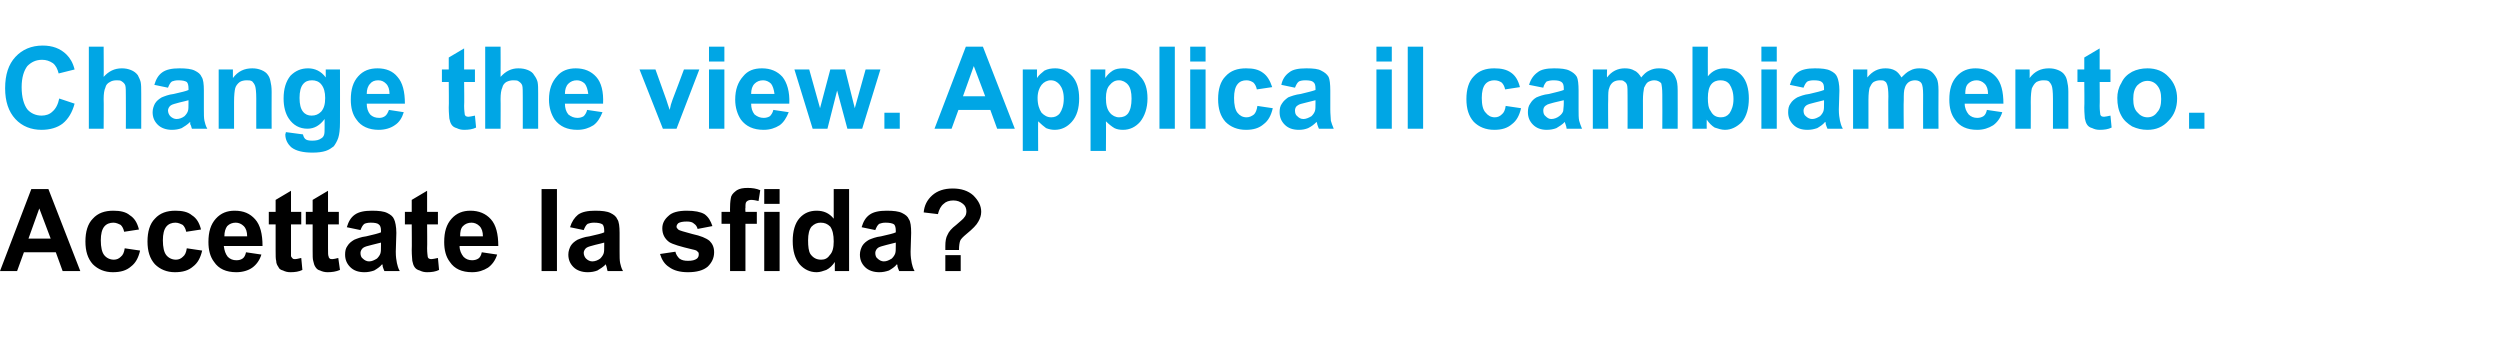
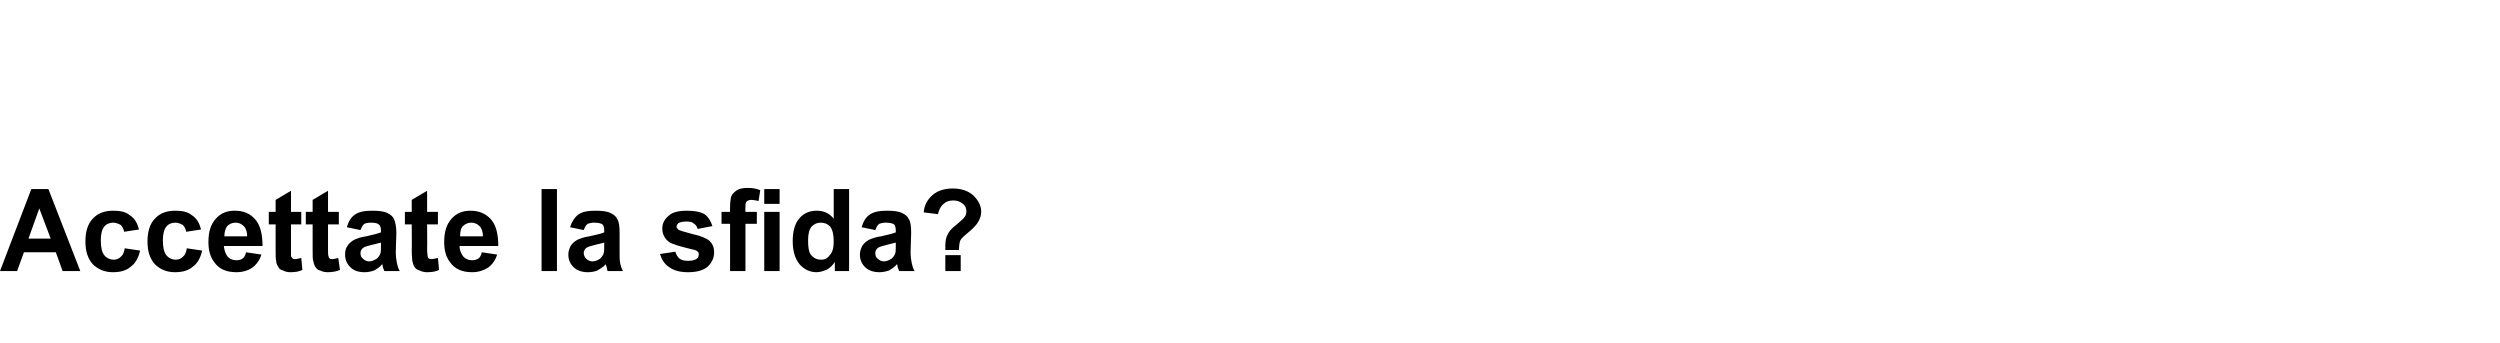
<svg xmlns="http://www.w3.org/2000/svg" version="1.1" width="439px" height="60.2px" viewBox="0 -8 439 60.2" style="top:-8px">
  <desc>Change the view. Applica il cambiamento. Accettate la sfida?</desc>
  <defs />
  <g id="Polygon38850">
    <path d="M 14.1 39.6 L 11 39.6 L 9.8 36.3 L 4.2 36.3 L 3 39.6 L 0 39.6 L 5.5 25.2 L 8.5 25.2 L 14.1 39.6 Z M 8.9 33.9 L 6.9 28.6 L 5 33.9 L 8.9 33.9 Z M 24.4 32.3 C 24.4 32.3 21.8 32.7 21.8 32.7 C 21.7 32.2 21.5 31.8 21.2 31.5 C 20.8 31.3 20.4 31.1 19.9 31.1 C 19.3 31.1 18.7 31.3 18.3 31.8 C 17.9 32.3 17.7 33.1 17.7 34.2 C 17.7 35.4 17.9 36.3 18.3 36.8 C 18.7 37.3 19.3 37.6 20 37.6 C 20.5 37.6 20.9 37.4 21.2 37.1 C 21.6 36.8 21.8 36.3 21.9 35.6 C 21.9 35.6 24.6 36 24.6 36 C 24.3 37.3 23.8 38.2 23 38.8 C 22.2 39.5 21.2 39.8 19.8 39.8 C 18.4 39.8 17.2 39.3 16.3 38.4 C 15.4 37.4 15 36.1 15 34.4 C 15 32.7 15.4 31.3 16.3 30.4 C 17.2 29.4 18.4 29 19.9 29 C 21.1 29 22.1 29.2 22.8 29.8 C 23.6 30.3 24.1 31.1 24.4 32.3 Z M 35.3 32.3 C 35.3 32.3 32.7 32.7 32.7 32.7 C 32.6 32.2 32.4 31.8 32.1 31.5 C 31.7 31.3 31.3 31.1 30.8 31.1 C 30.2 31.1 29.6 31.3 29.2 31.8 C 28.8 32.3 28.6 33.1 28.6 34.2 C 28.6 35.4 28.8 36.3 29.2 36.8 C 29.6 37.3 30.2 37.6 30.9 37.6 C 31.4 37.6 31.8 37.4 32.1 37.1 C 32.5 36.8 32.7 36.3 32.8 35.6 C 32.8 35.6 35.5 36 35.5 36 C 35.2 37.3 34.7 38.2 33.9 38.8 C 33.1 39.5 32.1 39.8 30.7 39.8 C 29.3 39.8 28.1 39.3 27.2 38.4 C 26.3 37.4 25.9 36.1 25.9 34.4 C 25.9 32.7 26.3 31.3 27.2 30.4 C 28.1 29.4 29.3 29 30.8 29 C 32 29 33 29.2 33.7 29.8 C 34.5 30.3 35 31.1 35.3 32.3 Z M 43.2 36.3 C 43.2 36.3 45.9 36.7 45.9 36.7 C 45.6 37.7 45 38.5 44.3 39 C 43.6 39.5 42.6 39.8 41.5 39.8 C 39.7 39.8 38.4 39.2 37.6 38 C 36.9 37.1 36.6 35.9 36.6 34.5 C 36.6 32.7 37 31.4 37.9 30.4 C 38.8 29.4 39.9 29 41.2 29 C 42.8 29 43.9 29.5 44.8 30.5 C 45.7 31.5 46.1 33.1 46.1 35.2 C 46.1 35.2 39.3 35.2 39.3 35.2 C 39.4 36 39.6 36.6 40 37.1 C 40.4 37.5 40.9 37.7 41.5 37.7 C 42 37.7 42.3 37.6 42.6 37.4 C 42.9 37.2 43.1 36.8 43.2 36.3 Z M 43.4 33.5 C 43.4 32.7 43.2 32.1 42.8 31.7 C 42.4 31.3 41.9 31.1 41.4 31.1 C 40.8 31.1 40.3 31.3 39.9 31.7 C 39.6 32.1 39.4 32.7 39.4 33.5 C 39.4 33.5 43.4 33.5 43.4 33.5 Z M 52.9 29.2 L 52.9 31.4 L 51.1 31.4 C 51.1 31.4 51.09 35.56 51.1 35.6 C 51.1 36.4 51.1 36.9 51.1 37 C 51.2 37.2 51.3 37.3 51.4 37.4 C 51.5 37.5 51.7 37.5 51.8 37.5 C 52.1 37.5 52.4 37.4 52.9 37.3 C 52.9 37.3 53.1 39.4 53.1 39.4 C 52.5 39.7 51.8 39.8 51 39.8 C 50.5 39.8 50.1 39.7 49.7 39.5 C 49.3 39.4 49 39.2 48.9 38.9 C 48.7 38.6 48.5 38.3 48.5 37.8 C 48.4 37.5 48.4 36.9 48.4 35.9 C 48.39 35.9 48.4 31.4 48.4 31.4 L 47.2 31.4 L 47.2 29.2 L 48.4 29.2 L 48.4 27.1 L 51.1 25.5 L 51.1 29.2 L 52.9 29.2 Z M 59.5 29.2 L 59.5 31.4 L 57.6 31.4 C 57.6 31.4 57.61 35.56 57.6 35.6 C 57.6 36.4 57.6 36.9 57.7 37 C 57.7 37.2 57.8 37.3 57.9 37.4 C 58 37.5 58.2 37.5 58.4 37.5 C 58.6 37.5 59 37.4 59.4 37.3 C 59.4 37.3 59.7 39.4 59.7 39.4 C 59 39.7 58.3 39.8 57.5 39.8 C 57.1 39.8 56.6 39.7 56.2 39.5 C 55.8 39.4 55.6 39.2 55.4 38.9 C 55.2 38.6 55.1 38.3 55 37.8 C 54.9 37.5 54.9 36.9 54.9 35.9 C 54.91 35.9 54.9 31.4 54.9 31.4 L 53.7 31.4 L 53.7 29.2 L 54.9 29.2 L 54.9 27.1 L 57.6 25.5 L 57.6 29.2 L 59.5 29.2 Z M 63.3 32.4 C 63.3 32.4 60.9 31.9 60.9 31.9 C 61.2 30.9 61.6 30.2 62.3 29.7 C 63 29.2 64 29 65.3 29 C 66.5 29 67.4 29.1 68 29.4 C 68.6 29.7 69 30 69.2 30.5 C 69.4 30.9 69.6 31.8 69.6 32.9 C 69.6 32.9 69.5 36.2 69.5 36.2 C 69.5 37.1 69.6 37.7 69.7 38.2 C 69.8 38.6 69.9 39.1 70.2 39.6 C 70.2 39.6 67.5 39.6 67.5 39.6 C 67.4 39.4 67.3 39.1 67.2 38.8 C 67.2 38.6 67.2 38.5 67.1 38.4 C 66.7 38.9 66.2 39.2 65.7 39.5 C 65.1 39.7 64.6 39.8 64 39.8 C 62.9 39.8 62.1 39.5 61.5 38.9 C 60.9 38.3 60.6 37.6 60.6 36.7 C 60.6 36.1 60.7 35.6 61 35.2 C 61.3 34.7 61.7 34.4 62.2 34.1 C 62.7 33.9 63.4 33.6 64.3 33.5 C 65.6 33.2 66.4 33 66.9 32.8 C 66.9 32.8 66.9 32.5 66.9 32.5 C 66.9 32 66.8 31.6 66.5 31.4 C 66.3 31.2 65.8 31.1 65.1 31.1 C 64.6 31.1 64.2 31.2 64 31.3 C 63.7 31.5 63.5 31.9 63.3 32.4 Z M 66.9 34.6 C 66.6 34.7 66 34.8 65.3 35 C 64.5 35.2 64.1 35.3 63.8 35.5 C 63.5 35.7 63.3 36.1 63.3 36.4 C 63.3 36.8 63.4 37.2 63.7 37.4 C 64 37.7 64.4 37.9 64.8 37.9 C 65.3 37.9 65.7 37.7 66.2 37.4 C 66.5 37.1 66.7 36.8 66.8 36.5 C 66.9 36.2 66.9 35.8 66.9 35.1 C 66.9 35.1 66.9 34.6 66.9 34.6 Z M 76.9 29.2 L 76.9 31.4 L 75 31.4 C 75 31.4 75.04 35.56 75 35.6 C 75 36.4 75.1 36.9 75.1 37 C 75.1 37.2 75.2 37.3 75.3 37.4 C 75.5 37.5 75.6 37.5 75.8 37.5 C 76 37.5 76.4 37.4 76.9 37.3 C 76.9 37.3 77.1 39.4 77.1 39.4 C 76.5 39.7 75.8 39.8 75 39.8 C 74.5 39.8 74.1 39.7 73.7 39.5 C 73.3 39.4 73 39.2 72.8 38.9 C 72.6 38.6 72.5 38.3 72.4 37.8 C 72.4 37.5 72.3 36.9 72.3 35.9 C 72.34 35.9 72.3 31.4 72.3 31.4 L 71.1 31.4 L 71.1 29.2 L 72.3 29.2 L 72.3 27.1 L 75 25.5 L 75 29.2 L 76.9 29.2 Z M 84.6 36.3 C 84.6 36.3 87.3 36.7 87.3 36.7 C 87 37.7 86.4 38.5 85.7 39 C 84.9 39.5 84 39.8 82.9 39.8 C 81.1 39.8 79.8 39.2 79 38 C 78.3 37.1 78 35.9 78 34.5 C 78 32.7 78.4 31.4 79.3 30.4 C 80.2 29.4 81.3 29 82.6 29 C 84.1 29 85.3 29.5 86.2 30.5 C 87.1 31.5 87.5 33.1 87.5 35.2 C 87.5 35.2 80.7 35.2 80.7 35.2 C 80.7 36 81 36.6 81.4 37.1 C 81.8 37.5 82.3 37.7 82.9 37.7 C 83.3 37.7 83.7 37.6 84 37.4 C 84.3 37.2 84.5 36.8 84.6 36.3 Z M 84.8 33.5 C 84.8 32.7 84.6 32.1 84.2 31.7 C 83.8 31.3 83.3 31.1 82.8 31.1 C 82.2 31.1 81.7 31.3 81.3 31.7 C 80.9 32.1 80.8 32.7 80.8 33.5 C 80.8 33.5 84.8 33.5 84.8 33.5 Z M 95.1 39.6 L 95.1 25.2 L 97.8 25.2 L 97.8 39.6 L 95.1 39.6 Z M 102.5 32.4 C 102.5 32.4 100.1 31.9 100.1 31.9 C 100.4 30.9 100.9 30.2 101.5 29.7 C 102.2 29.2 103.2 29 104.5 29 C 105.7 29 106.6 29.1 107.2 29.4 C 107.8 29.7 108.2 30 108.4 30.5 C 108.7 30.9 108.8 31.8 108.8 32.9 C 108.8 32.9 108.8 36.2 108.8 36.2 C 108.8 37.1 108.8 37.7 108.9 38.2 C 109 38.6 109.1 39.1 109.4 39.6 C 109.4 39.6 106.7 39.6 106.7 39.6 C 106.6 39.4 106.6 39.1 106.5 38.8 C 106.4 38.6 106.4 38.5 106.4 38.4 C 105.9 38.9 105.4 39.2 104.9 39.5 C 104.4 39.7 103.8 39.8 103.2 39.8 C 102.2 39.8 101.3 39.5 100.7 38.9 C 100.1 38.3 99.8 37.6 99.8 36.7 C 99.8 36.1 100 35.6 100.2 35.2 C 100.5 34.7 100.9 34.4 101.4 34.1 C 101.9 33.9 102.6 33.6 103.5 33.5 C 104.8 33.2 105.7 33 106.1 32.8 C 106.1 32.8 106.1 32.5 106.1 32.5 C 106.1 32 106 31.6 105.8 31.4 C 105.5 31.2 105 31.1 104.3 31.1 C 103.8 31.1 103.5 31.2 103.2 31.3 C 102.9 31.5 102.7 31.9 102.5 32.4 Z M 106.1 34.6 C 105.8 34.7 105.3 34.8 104.5 35 C 103.8 35.2 103.3 35.3 103 35.5 C 102.7 35.7 102.5 36.1 102.5 36.4 C 102.5 36.8 102.7 37.2 102.9 37.4 C 103.2 37.7 103.6 37.9 104 37.9 C 104.5 37.9 105 37.7 105.4 37.4 C 105.7 37.1 105.9 36.8 106 36.5 C 106.1 36.2 106.1 35.8 106.1 35.1 C 106.1 35.1 106.1 34.6 106.1 34.6 Z M 115.9 36.6 C 115.9 36.6 118.6 36.2 118.6 36.2 C 118.7 36.7 119 37.1 119.3 37.4 C 119.7 37.7 120.2 37.8 120.8 37.8 C 121.5 37.8 122 37.7 122.4 37.4 C 122.6 37.2 122.7 37 122.7 36.7 C 122.7 36.5 122.7 36.3 122.5 36.2 C 122.4 36 122.1 35.9 121.6 35.8 C 119.5 35.3 118.1 34.9 117.5 34.5 C 116.7 33.9 116.3 33.1 116.3 32.1 C 116.3 31.2 116.7 30.5 117.4 29.9 C 118 29.3 119.1 29 120.6 29 C 122 29 123 29.2 123.7 29.6 C 124.4 30.1 124.8 30.8 125.1 31.7 C 125.1 31.7 122.5 32.2 122.5 32.2 C 122.4 31.8 122.2 31.5 121.9 31.3 C 121.6 31 121.2 30.9 120.6 30.9 C 119.9 30.9 119.4 31 119.1 31.2 C 118.9 31.4 118.8 31.6 118.8 31.8 C 118.8 32 118.9 32.1 119.1 32.3 C 119.3 32.5 120.2 32.7 121.6 33.1 C 123 33.4 124 33.8 124.6 34.3 C 125.1 34.8 125.4 35.4 125.4 36.3 C 125.4 37.3 125 38.1 124.3 38.8 C 123.5 39.5 122.3 39.8 120.8 39.8 C 119.4 39.8 118.3 39.5 117.5 38.9 C 116.7 38.4 116.2 37.6 115.9 36.6 Z M 126.7 29.2 L 128.2 29.2 C 128.2 29.2 128.17 28.41 128.2 28.4 C 128.2 27.5 128.3 26.9 128.4 26.5 C 128.6 26 129 25.7 129.4 25.4 C 129.9 25.1 130.5 25 131.3 25 C 132.1 25 132.8 25.1 133.5 25.4 C 133.5 25.4 133.2 27.3 133.2 27.3 C 132.8 27.2 132.3 27.1 131.9 27.1 C 131.6 27.1 131.3 27.2 131.1 27.4 C 130.9 27.6 130.9 27.9 130.9 28.5 C 130.85 28.46 130.9 29.2 130.9 29.2 L 132.9 29.2 L 132.9 31.3 L 130.9 31.3 L 130.9 39.6 L 128.2 39.6 L 128.2 31.3 L 126.7 31.3 L 126.7 29.2 Z M 134.2 27.8 L 134.2 25.2 L 136.9 25.2 L 136.9 27.8 L 134.2 27.8 Z M 134.2 39.6 L 134.2 29.2 L 136.9 29.2 L 136.9 39.6 L 134.2 39.6 Z M 149.1 39.6 L 146.6 39.6 C 146.6 39.6 146.58 38.04 146.6 38 C 146.2 38.6 145.7 39.1 145.1 39.4 C 144.5 39.6 144 39.8 143.4 39.8 C 142.2 39.8 141.2 39.3 140.4 38.4 C 139.6 37.4 139.2 36.1 139.2 34.3 C 139.2 32.6 139.6 31.2 140.4 30.3 C 141.2 29.4 142.2 29 143.4 29 C 144.6 29 145.6 29.4 146.4 30.4 C 146.39 30.4 146.4 25.2 146.4 25.2 L 149.1 25.2 L 149.1 39.6 Z M 141.9 34.2 C 141.9 35.3 142 36.1 142.3 36.6 C 142.8 37.3 143.4 37.6 144.2 37.6 C 144.8 37.6 145.3 37.4 145.7 36.8 C 146.2 36.3 146.4 35.5 146.4 34.4 C 146.4 33.2 146.2 32.4 145.8 31.8 C 145.3 31.3 144.8 31.1 144.1 31.1 C 143.5 31.1 143 31.3 142.5 31.8 C 142.1 32.3 141.9 33.1 141.9 34.2 Z M 153.7 32.4 C 153.7 32.4 151.3 31.9 151.3 31.9 C 151.6 30.9 152 30.2 152.7 29.7 C 153.4 29.2 154.4 29 155.7 29 C 156.9 29 157.8 29.1 158.4 29.4 C 159 29.7 159.4 30 159.6 30.5 C 159.9 30.9 160 31.8 160 32.9 C 160 32.9 159.9 36.2 159.9 36.2 C 159.9 37.1 160 37.7 160.1 38.2 C 160.2 38.6 160.3 39.1 160.6 39.6 C 160.6 39.6 157.9 39.6 157.9 39.6 C 157.8 39.4 157.7 39.1 157.6 38.8 C 157.6 38.6 157.6 38.5 157.5 38.4 C 157.1 38.9 156.6 39.2 156.1 39.5 C 155.5 39.7 155 39.8 154.4 39.8 C 153.4 39.8 152.5 39.5 151.9 38.9 C 151.3 38.3 151 37.6 151 36.7 C 151 36.1 151.2 35.6 151.4 35.2 C 151.7 34.7 152.1 34.4 152.6 34.1 C 153.1 33.9 153.8 33.6 154.7 33.5 C 156 33.2 156.9 33 157.3 32.8 C 157.3 32.8 157.3 32.5 157.3 32.5 C 157.3 32 157.2 31.6 157 31.4 C 156.7 31.2 156.2 31.1 155.5 31.1 C 155 31.1 154.7 31.2 154.4 31.3 C 154.1 31.5 153.9 31.9 153.7 32.4 Z M 157.3 34.6 C 157 34.7 156.4 34.8 155.7 35 C 155 35.2 154.5 35.3 154.2 35.5 C 153.9 35.7 153.7 36.1 153.7 36.4 C 153.7 36.8 153.8 37.2 154.1 37.4 C 154.4 37.7 154.8 37.9 155.2 37.9 C 155.7 37.9 156.1 37.7 156.6 37.4 C 156.9 37.1 157.1 36.8 157.2 36.5 C 157.3 36.2 157.3 35.8 157.3 35.1 C 157.3 35.1 157.3 34.6 157.3 34.6 Z M 168.4 35.9 C 168.4 35.9 166 35.9 166 35.9 C 166 35.5 166 35.3 166 35.2 C 166 34.4 166.1 33.7 166.4 33.2 C 166.6 32.7 167.1 32.1 167.9 31.5 C 168.7 30.8 169.2 30.4 169.3 30.2 C 169.6 29.9 169.7 29.5 169.7 29.1 C 169.7 28.6 169.5 28.1 169.1 27.8 C 168.6 27.4 168.1 27.2 167.4 27.2 C 166.7 27.2 166.1 27.4 165.7 27.8 C 165.2 28.2 164.9 28.8 164.7 29.6 C 164.7 29.6 162.2 29.3 162.2 29.3 C 162.3 28.1 162.8 27.1 163.7 26.3 C 164.6 25.5 165.8 25.1 167.3 25.1 C 168.8 25.1 170 25.5 170.9 26.3 C 171.8 27.2 172.3 28.1 172.3 29.2 C 172.3 29.8 172.1 30.4 171.8 30.9 C 171.5 31.5 170.8 32.2 169.7 33.1 C 169.1 33.6 168.7 34 168.6 34.3 C 168.5 34.6 168.4 35.1 168.4 35.9 Z M 166 39.6 L 166 36.8 L 168.7 36.8 L 168.7 39.6 L 166 39.6 Z " stroke="none" fill="#000" />
  </g>
  <g id="Polygon38849">
-     <path d="M 10.4 9.3 C 10.4 9.3 13.1 10.2 13.1 10.2 C 12.7 11.7 12 12.9 11 13.7 C 10.1 14.4 8.8 14.8 7.3 14.8 C 5.5 14.8 3.9 14.2 2.7 12.9 C 1.5 11.6 0.9 9.8 0.9 7.5 C 0.9 5.1 1.5 3.3 2.7 2 C 3.9 0.7 5.5 0 7.5 0 C 9.2 0 10.6 0.5 11.7 1.6 C 12.3 2.2 12.8 3 13.1 4.2 C 13.1 4.2 10.3 4.9 10.3 4.9 C 10.1 4.1 9.8 3.5 9.3 3.1 C 8.7 2.7 8.1 2.5 7.4 2.5 C 6.3 2.5 5.5 2.9 4.8 3.6 C 4.2 4.4 3.8 5.6 3.8 7.3 C 3.8 9.1 4.2 10.4 4.8 11.2 C 5.4 11.9 6.3 12.3 7.3 12.3 C 8 12.3 8.7 12.1 9.2 11.6 C 9.8 11.1 10.2 10.3 10.4 9.3 Z M 18.2 0.2 C 18.2 0.2 18.24 5.51 18.2 5.5 C 19.1 4.5 20.1 4 21.4 4 C 22 4 22.5 4.1 23 4.3 C 23.5 4.5 23.9 4.8 24.2 5.2 C 24.4 5.6 24.6 6 24.7 6.4 C 24.8 6.9 24.8 7.5 24.8 8.5 C 24.81 8.48 24.8 14.6 24.8 14.6 L 22.1 14.6 C 22.1 14.6 22.12 9.08 22.1 9.1 C 22.1 8 22.1 7.3 22 7 C 21.9 6.7 21.7 6.5 21.4 6.3 C 21.2 6.1 20.8 6.1 20.5 6.1 C 20 6.1 19.6 6.2 19.3 6.4 C 18.9 6.6 18.6 6.9 18.5 7.4 C 18.3 7.8 18.2 8.5 18.2 9.4 C 18.24 9.37 18.2 14.6 18.2 14.6 L 15.6 14.6 L 15.6 0.2 L 18.2 0.2 Z M 29.5 7.4 C 29.5 7.4 27.1 6.9 27.1 6.9 C 27.4 5.9 27.8 5.2 28.5 4.7 C 29.2 4.2 30.2 4 31.5 4 C 32.7 4 33.6 4.1 34.2 4.4 C 34.8 4.7 35.2 5 35.4 5.5 C 35.7 5.9 35.8 6.8 35.8 7.9 C 35.8 7.9 35.8 11.2 35.8 11.2 C 35.8 12.1 35.8 12.7 35.9 13.2 C 36 13.6 36.1 14.1 36.4 14.6 C 36.4 14.6 33.7 14.6 33.7 14.6 C 33.6 14.4 33.6 14.1 33.4 13.8 C 33.4 13.6 33.4 13.5 33.4 13.4 C 32.9 13.9 32.4 14.2 31.9 14.5 C 31.4 14.7 30.8 14.8 30.2 14.8 C 29.2 14.8 28.3 14.5 27.7 13.9 C 27.1 13.3 26.8 12.6 26.8 11.7 C 26.8 11.1 27 10.6 27.2 10.2 C 27.5 9.7 27.9 9.4 28.4 9.1 C 28.9 8.9 29.6 8.6 30.5 8.5 C 31.8 8.2 32.7 8 33.1 7.8 C 33.1 7.8 33.1 7.5 33.1 7.5 C 33.1 7 33 6.6 32.8 6.4 C 32.5 6.2 32 6.1 31.3 6.1 C 30.8 6.1 30.5 6.2 30.2 6.3 C 29.9 6.5 29.7 6.9 29.5 7.4 Z M 33.1 9.6 C 32.8 9.7 32.3 9.8 31.5 10 C 30.8 10.2 30.3 10.3 30 10.5 C 29.7 10.7 29.5 11.1 29.5 11.4 C 29.5 11.8 29.7 12.2 29.9 12.4 C 30.2 12.7 30.6 12.9 31 12.9 C 31.5 12.9 32 12.7 32.4 12.4 C 32.7 12.1 32.9 11.8 33 11.5 C 33.1 11.2 33.1 10.8 33.1 10.1 C 33.1 10.1 33.1 9.6 33.1 9.6 Z M 47.7 14.6 L 45 14.6 C 45 14.6 44.99 9.27 45 9.3 C 45 8.1 44.9 7.4 44.8 7.1 C 44.7 6.8 44.5 6.5 44.3 6.3 C 44 6.1 43.7 6.1 43.3 6.1 C 42.9 6.1 42.4 6.2 42.1 6.4 C 41.7 6.7 41.4 7.1 41.3 7.5 C 41.2 7.9 41.1 8.7 41.1 9.9 C 41.1 9.86 41.1 14.6 41.1 14.6 L 38.4 14.6 L 38.4 4.2 L 40.9 4.2 C 40.9 4.2 40.91 5.71 40.9 5.7 C 41.8 4.5 42.9 4 44.3 4 C 44.9 4 45.4 4.1 45.9 4.3 C 46.4 4.5 46.8 4.8 47 5.1 C 47.3 5.5 47.4 5.8 47.5 6.3 C 47.6 6.7 47.7 7.3 47.7 8.1 C 47.68 8.12 47.7 14.6 47.7 14.6 Z M 50.1 15.6 C 50.1 15.5 50.2 15.4 50.2 15.2 C 50.2 15.2 53.2 15.6 53.2 15.6 C 53.3 16 53.4 16.2 53.6 16.4 C 53.8 16.6 54.2 16.7 54.8 16.7 C 55.5 16.7 56 16.6 56.4 16.3 C 56.6 16.2 56.8 16 56.9 15.7 C 57 15.4 57 15 57 14.4 C 57 14.4 57 12.9 57 12.9 C 56.2 14 55.2 14.6 54 14.6 C 52.6 14.6 51.5 14 50.7 12.8 C 50.1 11.9 49.8 10.7 49.8 9.3 C 49.8 7.6 50.2 6.3 51 5.3 C 51.9 4.4 52.9 4 54.1 4 C 55.3 4 56.4 4.5 57.2 5.6 C 57.2 5.64 57.2 4.2 57.2 4.2 L 59.7 4.2 C 59.7 4.2 59.72 13.5 59.7 13.5 C 59.7 14.7 59.6 15.6 59.4 16.2 C 59.2 16.8 58.9 17.3 58.6 17.7 C 58.2 18 57.8 18.3 57.2 18.5 C 56.6 18.7 55.8 18.8 54.9 18.8 C 53.2 18.8 52 18.5 51.2 17.9 C 50.5 17.3 50.1 16.5 50.1 15.6 C 50.1 15.6 50.1 15.6 50.1 15.6 Z M 52.6 9.2 C 52.6 10.3 52.8 11.1 53.2 11.6 C 53.6 12.1 54.1 12.3 54.7 12.3 C 55.4 12.3 55.9 12.1 56.4 11.6 C 56.9 11 57.1 10.3 57.1 9.2 C 57.1 8.2 56.9 7.4 56.4 6.8 C 56 6.3 55.4 6.1 54.8 6.1 C 54.1 6.1 53.6 6.3 53.2 6.8 C 52.8 7.3 52.6 8.1 52.6 9.2 Z M 68.3 11.3 C 68.3 11.3 70.9 11.7 70.9 11.7 C 70.6 12.7 70.1 13.5 69.3 14 C 68.6 14.5 67.6 14.8 66.5 14.8 C 64.8 14.8 63.4 14.2 62.6 13 C 61.9 12.1 61.6 10.9 61.6 9.5 C 61.6 7.7 62 6.4 62.9 5.4 C 63.8 4.4 64.9 4 66.3 4 C 67.8 4 69 4.5 69.8 5.5 C 70.7 6.5 71.1 8.1 71.1 10.2 C 71.1 10.2 64.4 10.2 64.4 10.2 C 64.4 11 64.6 11.6 65 12.1 C 65.4 12.5 65.9 12.7 66.6 12.7 C 67 12.7 67.3 12.6 67.6 12.4 C 67.9 12.2 68.1 11.8 68.3 11.3 Z M 68.4 8.5 C 68.4 7.7 68.2 7.1 67.8 6.7 C 67.4 6.3 67 6.1 66.4 6.1 C 65.8 6.1 65.3 6.3 65 6.7 C 64.6 7.1 64.4 7.7 64.4 8.5 C 64.4 8.5 68.4 8.5 68.4 8.5 Z M 83.4 4.2 L 83.4 6.4 L 81.5 6.4 C 81.5 6.4 81.55 10.56 81.5 10.6 C 81.5 11.4 81.6 11.9 81.6 12 C 81.6 12.2 81.7 12.3 81.8 12.4 C 82 12.5 82.1 12.5 82.3 12.5 C 82.5 12.5 82.9 12.4 83.4 12.3 C 83.4 12.3 83.6 14.4 83.6 14.4 C 83 14.7 82.3 14.8 81.5 14.8 C 81 14.8 80.6 14.7 80.2 14.5 C 79.8 14.4 79.5 14.2 79.3 13.9 C 79.1 13.6 79 13.3 78.9 12.8 C 78.9 12.5 78.8 11.9 78.8 10.9 C 78.85 10.9 78.8 6.4 78.8 6.4 L 77.6 6.4 L 77.6 4.2 L 78.8 4.2 L 78.8 2.1 L 81.5 0.5 L 81.5 4.2 L 83.4 4.2 Z M 87.9 0.2 C 87.9 0.2 87.93 5.51 87.9 5.5 C 88.8 4.5 89.8 4 91 4 C 91.7 4 92.2 4.1 92.7 4.3 C 93.2 4.5 93.6 4.8 93.8 5.2 C 94.1 5.6 94.3 6 94.4 6.4 C 94.5 6.9 94.5 7.5 94.5 8.5 C 94.5 8.48 94.5 14.6 94.5 14.6 L 91.8 14.6 C 91.8 14.6 91.81 9.08 91.8 9.1 C 91.8 8 91.8 7.3 91.7 7 C 91.6 6.7 91.4 6.5 91.1 6.3 C 90.9 6.1 90.5 6.1 90.1 6.1 C 89.7 6.1 89.3 6.2 88.9 6.4 C 88.6 6.6 88.3 6.9 88.2 7.4 C 88 7.8 87.9 8.5 87.9 9.4 C 87.93 9.37 87.9 14.6 87.9 14.6 L 85.2 14.6 L 85.2 0.2 L 87.9 0.2 Z M 103.1 11.3 C 103.1 11.3 105.8 11.7 105.8 11.7 C 105.4 12.7 104.9 13.5 104.2 14 C 103.4 14.5 102.5 14.8 101.4 14.8 C 99.6 14.8 98.3 14.2 97.4 13 C 96.8 12.1 96.4 10.9 96.4 9.5 C 96.4 7.7 96.9 6.4 97.8 5.4 C 98.6 4.4 99.8 4 101.1 4 C 102.6 4 103.8 4.5 104.7 5.5 C 105.6 6.5 106 8.1 105.9 10.2 C 105.9 10.2 99.2 10.2 99.2 10.2 C 99.2 11 99.4 11.6 99.8 12.1 C 100.3 12.5 100.8 12.7 101.4 12.7 C 101.8 12.7 102.2 12.6 102.5 12.4 C 102.7 12.2 103 11.8 103.1 11.3 Z M 103.3 8.5 C 103.2 7.7 103 7.1 102.7 6.7 C 102.3 6.3 101.8 6.1 101.3 6.1 C 100.7 6.1 100.2 6.3 99.8 6.7 C 99.4 7.1 99.2 7.7 99.2 8.5 C 99.2 8.5 103.3 8.5 103.3 8.5 Z M 116.4 14.6 L 112.3 4.2 L 115.1 4.2 L 117 9.5 C 117 9.5 117.56 11.25 117.6 11.3 C 117.7 10.8 117.8 10.5 117.8 10.4 C 117.9 10.1 118 9.8 118.1 9.5 C 118.13 9.48 120.1 4.2 120.1 4.2 L 122.8 4.2 L 118.8 14.6 L 116.4 14.6 Z M 124.5 2.8 L 124.5 0.2 L 127.2 0.2 L 127.2 2.8 L 124.5 2.8 Z M 124.5 14.6 L 124.5 4.2 L 127.2 4.2 L 127.2 14.6 L 124.5 14.6 Z M 135.8 11.3 C 135.8 11.3 138.5 11.7 138.5 11.7 C 138.1 12.7 137.6 13.5 136.9 14 C 136.1 14.5 135.2 14.8 134.1 14.8 C 132.3 14.8 131 14.2 130.1 13 C 129.5 12.1 129.1 10.9 129.1 9.5 C 129.1 7.7 129.6 6.4 130.5 5.4 C 131.3 4.4 132.4 4 133.8 4 C 135.3 4 136.5 4.5 137.4 5.5 C 138.2 6.5 138.7 8.1 138.6 10.2 C 138.6 10.2 131.9 10.2 131.9 10.2 C 131.9 11 132.1 11.6 132.5 12.1 C 133 12.5 133.5 12.7 134.1 12.7 C 134.5 12.7 134.9 12.6 135.2 12.4 C 135.4 12.2 135.7 11.8 135.8 11.3 Z M 136 8.5 C 135.9 7.7 135.7 7.1 135.4 6.7 C 135 6.3 134.5 6.1 134 6.1 C 133.4 6.1 132.9 6.3 132.5 6.7 C 132.1 7.1 131.9 7.7 131.9 8.5 C 131.9 8.5 136 8.5 136 8.5 Z M 142.7 14.6 L 139.5 4.2 L 142.1 4.2 L 144 11 L 145.8 4.2 L 148.4 4.2 L 150.1 11 L 152 4.2 L 154.6 4.2 L 151.4 14.6 L 148.8 14.6 L 147 7.9 L 145.3 14.6 L 142.7 14.6 Z M 155.3 14.6 L 155.3 11.8 L 158 11.8 L 158 14.6 L 155.3 14.6 Z M 178.2 14.6 L 175.1 14.6 L 173.9 11.3 L 168.3 11.3 L 167.1 14.6 L 164.1 14.6 L 169.6 0.2 L 172.6 0.2 L 178.2 14.6 Z M 173 8.9 L 171 3.6 L 169.1 8.9 L 173 8.9 Z M 179.6 4.2 L 182.1 4.2 C 182.1 4.2 182.08 5.71 182.1 5.7 C 182.4 5.2 182.9 4.8 183.4 4.4 C 184 4.1 184.6 4 185.3 4 C 186.4 4 187.4 4.4 188.3 5.4 C 189.1 6.3 189.5 7.6 189.5 9.3 C 189.5 11 189.1 12.4 188.2 13.4 C 187.4 14.3 186.4 14.8 185.2 14.8 C 184.7 14.8 184.2 14.7 183.7 14.5 C 183.3 14.2 182.8 13.8 182.3 13.3 C 182.27 13.28 182.3 18.5 182.3 18.5 L 179.6 18.5 L 179.6 4.2 Z M 182.2 9.2 C 182.2 10.4 182.5 11.2 182.9 11.8 C 183.4 12.3 183.9 12.6 184.6 12.6 C 185.2 12.6 185.7 12.4 186.1 11.9 C 186.5 11.3 186.8 10.5 186.8 9.3 C 186.8 8.2 186.5 7.4 186.1 6.9 C 185.7 6.4 185.2 6.1 184.5 6.1 C 183.9 6.1 183.3 6.4 182.9 6.9 C 182.5 7.4 182.2 8.2 182.2 9.2 Z M 191.5 4.2 L 194.1 4.2 C 194.1 4.2 194.06 5.71 194.1 5.7 C 194.4 5.2 194.8 4.8 195.4 4.4 C 195.9 4.1 196.5 4 197.2 4 C 198.4 4 199.4 4.4 200.2 5.4 C 201.1 6.3 201.5 7.6 201.5 9.3 C 201.5 11 201 12.4 200.2 13.4 C 199.4 14.3 198.4 14.8 197.2 14.8 C 196.6 14.8 196.1 14.7 195.7 14.5 C 195.2 14.2 194.7 13.8 194.2 13.3 C 194.24 13.28 194.2 18.5 194.2 18.5 L 191.5 18.5 L 191.5 4.2 Z M 194.2 9.2 C 194.2 10.4 194.4 11.2 194.9 11.8 C 195.3 12.3 195.9 12.6 196.5 12.6 C 197.2 12.6 197.7 12.4 198.1 11.9 C 198.5 11.3 198.7 10.5 198.7 9.3 C 198.7 8.2 198.5 7.4 198.1 6.9 C 197.7 6.4 197.1 6.1 196.5 6.1 C 195.8 6.1 195.3 6.4 194.9 6.9 C 194.4 7.4 194.2 8.2 194.2 9.2 Z M 203.6 14.6 L 203.6 0.2 L 206.3 0.2 L 206.3 14.6 L 203.6 14.6 Z M 209 2.8 L 209 0.2 L 211.7 0.2 L 211.7 2.8 L 209 2.8 Z M 209 14.6 L 209 4.2 L 211.7 4.2 L 211.7 14.6 L 209 14.6 Z M 223.4 7.3 C 223.4 7.3 220.7 7.7 220.7 7.7 C 220.6 7.2 220.4 6.8 220.1 6.5 C 219.8 6.3 219.4 6.1 218.9 6.1 C 218.2 6.1 217.7 6.3 217.3 6.8 C 216.9 7.3 216.7 8.1 216.7 9.2 C 216.7 10.4 216.9 11.3 217.3 11.8 C 217.7 12.3 218.2 12.6 218.9 12.6 C 219.4 12.6 219.8 12.4 220.2 12.1 C 220.5 11.8 220.7 11.3 220.8 10.6 C 220.8 10.6 223.5 11 223.5 11 C 223.2 12.3 222.7 13.2 221.9 13.8 C 221.1 14.5 220.1 14.8 218.8 14.8 C 217.3 14.8 216.1 14.3 215.2 13.4 C 214.3 12.4 213.9 11.1 213.9 9.4 C 213.9 7.7 214.3 6.3 215.2 5.4 C 216.1 4.4 217.3 4 218.8 4 C 220.1 4 221 4.2 221.8 4.8 C 222.5 5.3 223 6.1 223.4 7.3 Z M 227.4 7.4 C 227.4 7.4 225 6.9 225 6.9 C 225.2 5.9 225.7 5.2 226.4 4.7 C 227 4.2 228 4 229.4 4 C 230.6 4 231.5 4.1 232 4.4 C 232.6 4.7 233 5 233.3 5.5 C 233.5 5.9 233.6 6.8 233.6 7.9 C 233.6 7.9 233.6 11.2 233.6 11.2 C 233.6 12.1 233.7 12.7 233.7 13.2 C 233.8 13.6 234 14.1 234.2 14.6 C 234.2 14.6 231.6 14.6 231.6 14.6 C 231.5 14.4 231.4 14.1 231.3 13.8 C 231.3 13.6 231.2 13.5 231.2 13.4 C 230.7 13.9 230.3 14.2 229.7 14.5 C 229.2 14.7 228.7 14.8 228.1 14.8 C 227 14.8 226.2 14.5 225.6 13.9 C 225 13.3 224.7 12.6 224.7 11.7 C 224.7 11.1 224.8 10.6 225.1 10.2 C 225.4 9.7 225.8 9.4 226.2 9.1 C 226.7 8.9 227.5 8.6 228.4 8.5 C 229.6 8.2 230.5 8 231 7.8 C 231 7.8 231 7.5 231 7.5 C 231 7 230.9 6.6 230.6 6.4 C 230.4 6.2 229.9 6.1 229.2 6.1 C 228.7 6.1 228.3 6.2 228.1 6.3 C 227.8 6.5 227.6 6.9 227.4 7.4 Z M 231 9.6 C 230.7 9.7 230.1 9.8 229.4 10 C 228.6 10.2 228.1 10.3 227.9 10.5 C 227.5 10.7 227.4 11.1 227.4 11.4 C 227.4 11.8 227.5 12.2 227.8 12.4 C 228.1 12.7 228.4 12.9 228.9 12.9 C 229.3 12.9 229.8 12.7 230.3 12.4 C 230.6 12.1 230.8 11.8 230.9 11.5 C 231 11.2 231 10.8 231 10.1 C 231 10.1 231 9.6 231 9.6 Z M 241.7 2.8 L 241.7 0.2 L 244.4 0.2 L 244.4 2.8 L 241.7 2.8 Z M 241.7 14.6 L 241.7 4.2 L 244.4 4.2 L 244.4 14.6 L 241.7 14.6 Z M 247.2 14.6 L 247.2 0.2 L 249.9 0.2 L 249.9 14.6 L 247.2 14.6 Z M 266.9 7.3 C 266.9 7.3 264.3 7.7 264.3 7.7 C 264.2 7.2 264 6.8 263.7 6.5 C 263.4 6.3 263 6.1 262.4 6.1 C 261.8 6.1 261.2 6.3 260.8 6.8 C 260.4 7.3 260.2 8.1 260.2 9.2 C 260.2 10.4 260.4 11.3 260.9 11.8 C 261.3 12.3 261.8 12.6 262.5 12.6 C 263 12.6 263.4 12.4 263.7 12.1 C 264.1 11.8 264.3 11.3 264.4 10.6 C 264.4 10.6 267.1 11 267.1 11 C 266.8 12.3 266.3 13.2 265.5 13.8 C 264.7 14.5 263.7 14.8 262.4 14.8 C 260.9 14.8 259.7 14.3 258.8 13.4 C 257.9 12.4 257.5 11.1 257.5 9.4 C 257.5 7.7 257.9 6.3 258.8 5.4 C 259.7 4.4 260.9 4 262.4 4 C 263.6 4 264.6 4.2 265.4 4.8 C 266.1 5.3 266.6 6.1 266.9 7.3 Z M 271 7.4 C 271 7.4 268.5 6.9 268.5 6.9 C 268.8 5.9 269.3 5.2 270 4.7 C 270.6 4.2 271.6 4 272.9 4 C 274.1 4 275 4.1 275.6 4.4 C 276.2 4.7 276.6 5 276.9 5.5 C 277.1 5.9 277.2 6.8 277.2 7.9 C 277.2 7.9 277.2 11.2 277.2 11.2 C 277.2 12.1 277.2 12.7 277.3 13.2 C 277.4 13.6 277.6 14.1 277.8 14.6 C 277.8 14.6 275.1 14.6 275.1 14.6 C 275.1 14.4 275 14.1 274.9 13.8 C 274.8 13.6 274.8 13.5 274.8 13.4 C 274.3 13.9 273.8 14.2 273.3 14.5 C 272.8 14.7 272.2 14.8 271.6 14.8 C 270.6 14.8 269.8 14.5 269.2 13.9 C 268.6 13.3 268.3 12.6 268.3 11.7 C 268.3 11.1 268.4 10.6 268.7 10.2 C 269 9.7 269.3 9.4 269.8 9.1 C 270.3 8.9 271 8.6 272 8.5 C 273.2 8.2 274.1 8 274.6 7.8 C 274.6 7.8 274.6 7.5 274.6 7.5 C 274.6 7 274.5 6.6 274.2 6.4 C 273.9 6.2 273.5 6.1 272.8 6.1 C 272.3 6.1 271.9 6.2 271.6 6.3 C 271.4 6.5 271.1 6.9 271 7.4 Z M 274.6 9.6 C 274.2 9.7 273.7 9.8 272.9 10 C 272.2 10.2 271.7 10.3 271.5 10.5 C 271.1 10.7 271 11.1 271 11.4 C 271 11.8 271.1 12.2 271.4 12.4 C 271.7 12.7 272 12.9 272.4 12.9 C 272.9 12.9 273.4 12.7 273.8 12.4 C 274.2 12.1 274.4 11.8 274.5 11.5 C 274.5 11.2 274.6 10.8 274.6 10.1 C 274.6 10.1 274.6 9.6 274.6 9.6 Z M 279.7 4.2 L 282.2 4.2 C 282.2 4.2 282.15 5.61 282.2 5.6 C 283 4.5 284.1 4 285.3 4 C 286 4 286.5 4.1 287 4.4 C 287.5 4.6 287.9 5.1 288.2 5.6 C 288.6 5.1 289.1 4.6 289.6 4.4 C 290.2 4.1 290.7 4 291.3 4 C 292 4 292.7 4.1 293.2 4.4 C 293.7 4.7 294.1 5.2 294.3 5.8 C 294.5 6.2 294.6 6.9 294.6 7.9 C 294.62 7.93 294.6 14.6 294.6 14.6 L 291.9 14.6 C 291.9 14.6 291.93 8.63 291.9 8.6 C 291.9 7.6 291.8 6.9 291.7 6.6 C 291.4 6.3 291 6.1 290.5 6.1 C 290.1 6.1 289.8 6.2 289.4 6.4 C 289.1 6.6 288.9 7 288.7 7.4 C 288.6 7.9 288.5 8.6 288.5 9.6 C 288.51 9.58 288.5 14.6 288.5 14.6 L 285.8 14.6 C 285.8 14.6 285.82 8.88 285.8 8.9 C 285.8 7.9 285.8 7.2 285.7 6.9 C 285.6 6.6 285.4 6.4 285.2 6.3 C 285 6.1 284.8 6.1 284.4 6.1 C 284 6.1 283.6 6.2 283.3 6.4 C 283 6.6 282.7 7 282.6 7.4 C 282.4 7.8 282.4 8.5 282.4 9.5 C 282.36 9.52 282.4 14.6 282.4 14.6 L 279.7 14.6 L 279.7 4.2 Z M 297.2 14.6 L 297.2 0.2 L 299.9 0.2 C 299.9 0.2 299.88 5.4 299.9 5.4 C 300.7 4.4 301.7 4 302.8 4 C 304.1 4 305.1 4.4 305.9 5.3 C 306.7 6.2 307.1 7.6 307.1 9.3 C 307.1 11 306.7 12.4 305.9 13.4 C 305 14.3 304 14.8 302.9 14.8 C 302.3 14.8 301.7 14.6 301.1 14.4 C 300.6 14.1 300.1 13.6 299.7 13 C 299.68 13.04 299.7 14.6 299.7 14.6 L 297.2 14.6 Z M 299.9 9.2 C 299.9 10.2 300 11 300.4 11.5 C 300.8 12.3 301.4 12.6 302.2 12.6 C 302.8 12.6 303.3 12.4 303.7 11.9 C 304.1 11.3 304.4 10.5 304.4 9.4 C 304.4 8.2 304.1 7.4 303.7 6.8 C 303.3 6.3 302.8 6.1 302.1 6.1 C 301.5 6.1 300.9 6.3 300.5 6.8 C 300.1 7.3 299.9 8.1 299.9 9.2 Z M 309.3 2.8 L 309.3 0.2 L 312 0.2 L 312 2.8 L 309.3 2.8 Z M 309.3 14.6 L 309.3 4.2 L 312 4.2 L 312 14.6 L 309.3 14.6 Z M 316.7 7.4 C 316.7 7.4 314.3 6.9 314.3 6.9 C 314.6 5.9 315 5.2 315.7 4.7 C 316.4 4.2 317.4 4 318.7 4 C 319.9 4 320.8 4.1 321.4 4.4 C 322 4.7 322.4 5 322.6 5.5 C 322.8 5.9 323 6.8 323 7.9 C 323 7.9 322.9 11.2 322.9 11.2 C 322.9 12.1 323 12.7 323.1 13.2 C 323.2 13.6 323.3 14.1 323.6 14.6 C 323.6 14.6 320.9 14.6 320.9 14.6 C 320.8 14.4 320.7 14.1 320.6 13.8 C 320.6 13.6 320.6 13.5 320.5 13.4 C 320.1 13.9 319.6 14.2 319.1 14.5 C 318.5 14.7 318 14.8 317.4 14.8 C 316.3 14.8 315.5 14.5 314.9 13.9 C 314.3 13.3 314 12.6 314 11.7 C 314 11.1 314.1 10.6 314.4 10.2 C 314.7 9.7 315.1 9.4 315.6 9.1 C 316.1 8.9 316.8 8.6 317.7 8.5 C 319 8.2 319.8 8 320.3 7.8 C 320.3 7.8 320.3 7.5 320.3 7.5 C 320.3 7 320.2 6.6 319.9 6.4 C 319.7 6.2 319.2 6.1 318.5 6.1 C 318 6.1 317.6 6.2 317.4 6.3 C 317.1 6.5 316.9 6.9 316.7 7.4 Z M 320.3 9.6 C 320 9.7 319.4 9.8 318.7 10 C 317.9 10.2 317.5 10.3 317.2 10.5 C 316.9 10.7 316.7 11.1 316.7 11.4 C 316.7 11.8 316.8 12.2 317.1 12.4 C 317.4 12.7 317.8 12.9 318.2 12.9 C 318.7 12.9 319.1 12.7 319.6 12.4 C 319.9 12.1 320.1 11.8 320.2 11.5 C 320.3 11.2 320.3 10.8 320.3 10.1 C 320.3 10.1 320.3 9.6 320.3 9.6 Z M 325.4 4.2 L 327.9 4.2 C 327.9 4.2 327.9 5.61 327.9 5.6 C 328.8 4.5 329.8 4 331.1 4 C 331.7 4 332.3 4.1 332.8 4.4 C 333.2 4.6 333.6 5.1 333.9 5.6 C 334.4 5.1 334.9 4.6 335.4 4.4 C 335.9 4.1 336.5 4 337 4 C 337.8 4 338.4 4.1 338.9 4.4 C 339.4 4.7 339.8 5.2 340.1 5.8 C 340.3 6.2 340.4 6.9 340.4 7.9 C 340.37 7.93 340.4 14.6 340.4 14.6 L 337.7 14.6 C 337.7 14.6 337.68 8.63 337.7 8.6 C 337.7 7.6 337.6 6.9 337.4 6.6 C 337.2 6.3 336.8 6.1 336.3 6.1 C 335.9 6.1 335.5 6.2 335.2 6.4 C 334.9 6.6 334.6 7 334.5 7.4 C 334.3 7.9 334.3 8.6 334.3 9.6 C 334.25 9.58 334.3 14.6 334.3 14.6 L 331.6 14.6 C 331.6 14.6 331.56 8.88 331.6 8.9 C 331.6 7.9 331.5 7.2 331.4 6.9 C 331.3 6.6 331.2 6.4 331 6.3 C 330.8 6.1 330.5 6.1 330.2 6.1 C 329.7 6.1 329.4 6.2 329 6.4 C 328.7 6.6 328.5 7 328.3 7.4 C 328.2 7.8 328.1 8.5 328.1 9.5 C 328.11 9.52 328.1 14.6 328.1 14.6 L 325.4 14.6 L 325.4 4.2 Z M 348.9 11.3 C 348.9 11.3 351.6 11.7 351.6 11.7 C 351.3 12.7 350.7 13.5 350 14 C 349.2 14.5 348.3 14.8 347.2 14.8 C 345.4 14.8 344.1 14.2 343.3 13 C 342.6 12.1 342.3 10.9 342.3 9.5 C 342.3 7.7 342.7 6.4 343.6 5.4 C 344.5 4.4 345.6 4 346.9 4 C 348.4 4 349.6 4.5 350.5 5.5 C 351.4 6.5 351.8 8.1 351.8 10.2 C 351.8 10.2 345 10.2 345 10.2 C 345 11 345.3 11.6 345.7 12.1 C 346.1 12.5 346.6 12.7 347.2 12.7 C 347.6 12.7 348 12.6 348.3 12.4 C 348.6 12.2 348.8 11.8 348.9 11.3 Z M 349.1 8.5 C 349.1 7.7 348.9 7.1 348.5 6.7 C 348.1 6.3 347.6 6.1 347.1 6.1 C 346.5 6.1 346 6.3 345.6 6.7 C 345.2 7.1 345.1 7.7 345.1 8.5 C 345.1 8.5 349.1 8.5 349.1 8.5 Z M 363.2 14.6 L 360.5 14.6 C 360.5 14.6 360.5 9.27 360.5 9.3 C 360.5 8.1 360.4 7.4 360.3 7.1 C 360.2 6.8 360 6.5 359.8 6.3 C 359.5 6.1 359.2 6.1 358.8 6.1 C 358.4 6.1 358 6.2 357.6 6.4 C 357.2 6.7 357 7.1 356.8 7.5 C 356.7 7.9 356.6 8.7 356.6 9.9 C 356.62 9.86 356.6 14.6 356.6 14.6 L 353.9 14.6 L 353.9 4.2 L 356.4 4.2 C 356.4 4.2 356.43 5.71 356.4 5.7 C 357.3 4.5 358.4 4 359.8 4 C 360.4 4 360.9 4.1 361.4 4.3 C 361.9 4.5 362.3 4.8 362.5 5.1 C 362.8 5.5 362.9 5.8 363 6.3 C 363.1 6.7 363.2 7.3 363.2 8.1 C 363.19 8.12 363.2 14.6 363.2 14.6 Z M 370.6 4.2 L 370.6 6.4 L 368.7 6.4 C 368.7 6.4 368.74 10.56 368.7 10.6 C 368.7 11.4 368.8 11.9 368.8 12 C 368.8 12.2 368.9 12.3 369 12.4 C 369.2 12.5 369.3 12.5 369.5 12.5 C 369.7 12.5 370.1 12.4 370.6 12.3 C 370.6 12.3 370.8 14.4 370.8 14.4 C 370.2 14.7 369.5 14.8 368.7 14.8 C 368.2 14.8 367.8 14.7 367.4 14.5 C 367 14.4 366.7 14.2 366.5 13.9 C 366.3 13.6 366.2 13.3 366.1 12.8 C 366.1 12.5 366 11.9 366 10.9 C 366.05 10.9 366 6.4 366 6.4 L 364.8 6.4 L 364.8 4.2 L 366 4.2 L 366 2.1 L 368.7 0.5 L 368.7 4.2 L 370.6 4.2 Z M 371.8 9.2 C 371.8 8.3 372 7.4 372.5 6.6 C 372.9 5.7 373.5 5.1 374.4 4.6 C 375.2 4.2 376.1 4 377.1 4 C 378.6 4 379.9 4.5 380.8 5.5 C 381.8 6.5 382.3 7.8 382.3 9.3 C 382.3 10.9 381.8 12.2 380.8 13.2 C 379.8 14.3 378.6 14.8 377.1 14.8 C 376.1 14.8 375.3 14.6 374.4 14.2 C 373.6 13.7 372.9 13.1 372.5 12.3 C 372 11.4 371.8 10.4 371.8 9.2 Z M 374.6 9.4 C 374.6 10.4 374.8 11.2 375.3 11.7 C 375.8 12.3 376.4 12.6 377.1 12.6 C 377.8 12.6 378.4 12.3 378.8 11.7 C 379.3 11.2 379.5 10.4 379.5 9.4 C 379.5 8.3 379.3 7.6 378.8 7 C 378.4 6.5 377.8 6.2 377.1 6.2 C 376.4 6.2 375.8 6.5 375.3 7 C 374.8 7.6 374.6 8.3 374.6 9.4 Z M 384.4 14.6 L 384.4 11.8 L 387.1 11.8 L 387.1 14.6 L 384.4 14.6 Z " stroke="none" fill="#00a6e5" />
-   </g>
+     </g>
</svg>